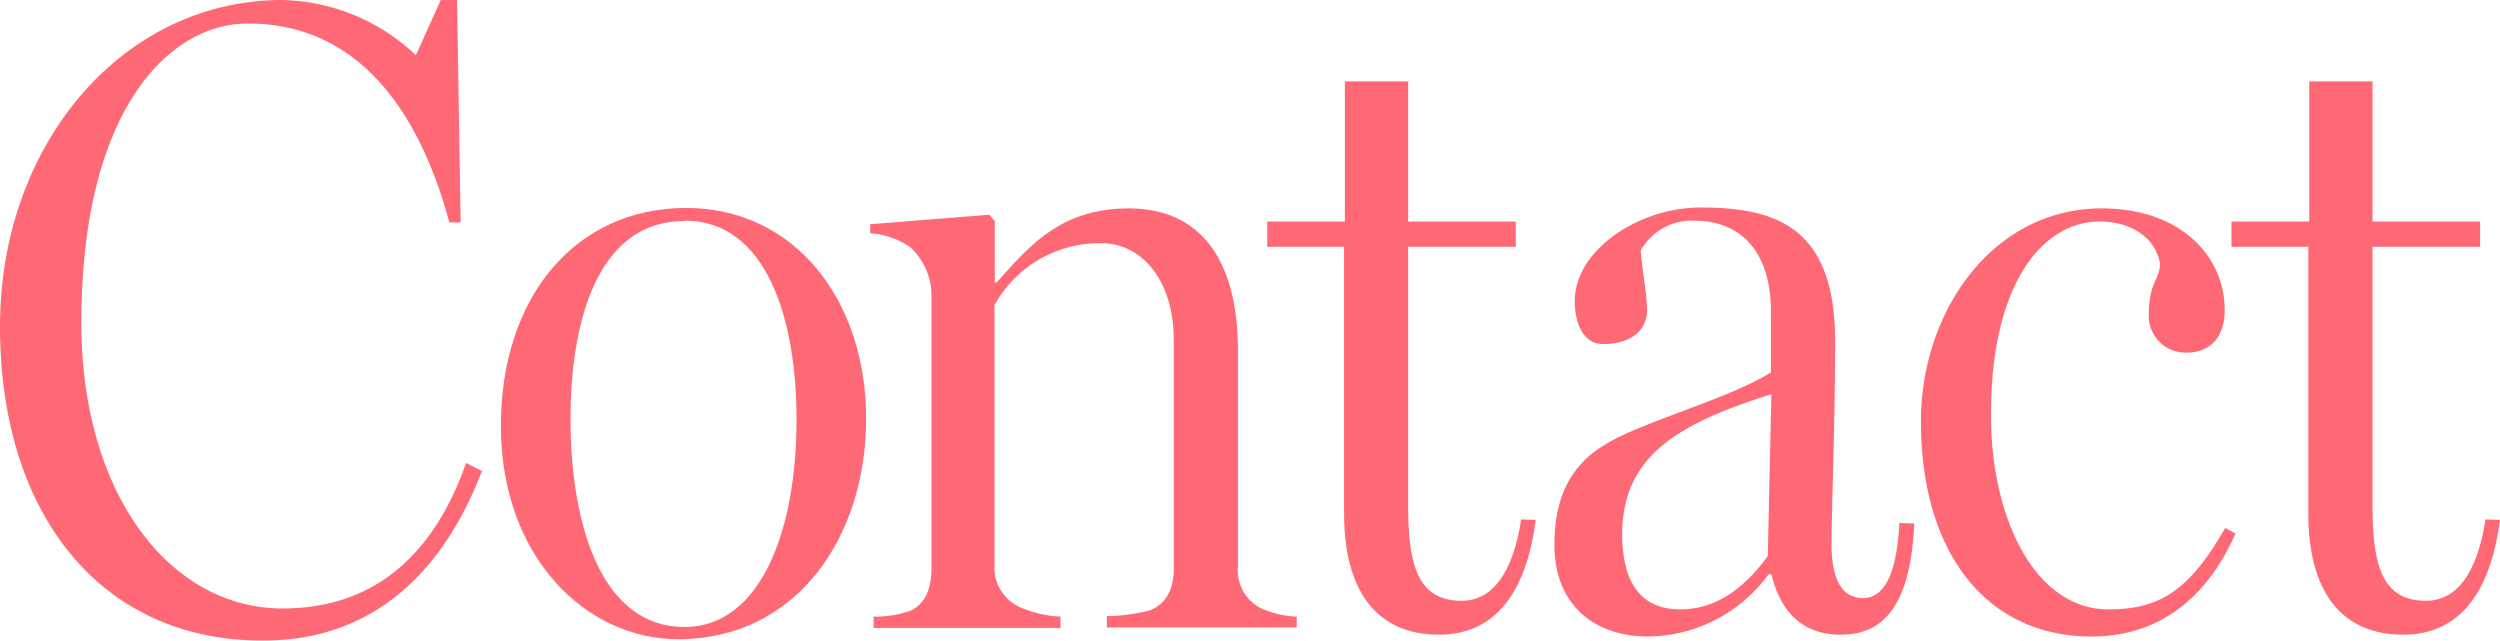
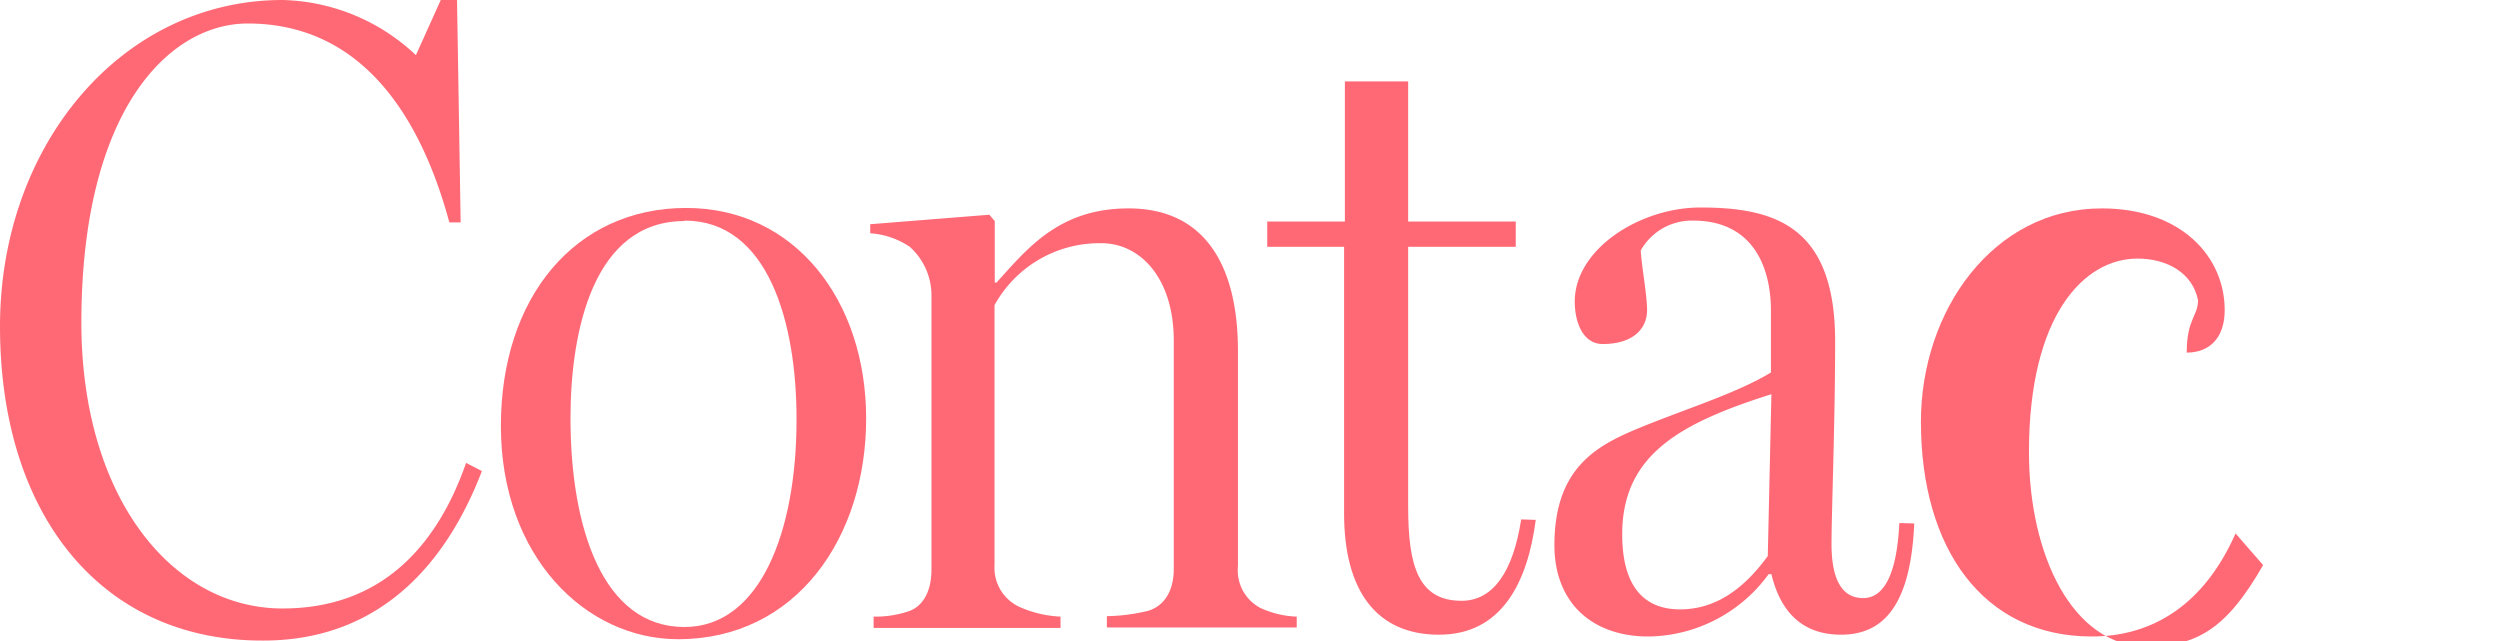
<svg xmlns="http://www.w3.org/2000/svg" viewBox="0 0 221.21 56.72">
  <defs>
    <style>.cls-1{fill:#ff6976;}</style>
  </defs>
  <g id="Layer_2" data-name="Layer 2">
    <g id="parts">
      <path class="cls-1" d="M42.64,41.68c-2.72,7.12-8.24,15-19.36,15C9,56.72,0,45.6,0,28.88,0,12.8,10.8,0,25,0A17.77,17.77,0,0,1,36.8,4.88L39,0h1.44l.32,19.68h-1c-2.4-8.88-7.44-17.6-17.84-17.6C15,2.08,7.2,9.68,7.2,28.56,7.2,43.84,15.12,53.84,25,53.84c9.12,0,13.84-6,16.24-12.88Z" />
      <path class="cls-1" d="M60,56.56c-8.16,0-15.68-7.28-15.68-18.88,0-11.36,6.56-19.28,16.4-19.28,9.6,0,15.92,8.16,15.92,18.64S70.5,56.56,60,56.56Zm.56-37c-8,0-10.08,9.6-10.08,17.44,0,9.76,2.88,18.48,10.08,18.48,6.72,0,9.92-8.48,9.92-18.32C70.5,28.48,67.94,19.52,60.58,19.52Z" />
      <path class="cls-1" d="M114.74,55.52H97.94v-1a16.43,16.43,0,0,0,3.68-.48c1.52-.48,2.24-1.92,2.24-3.68V30.16c0-5.6-3-8.64-6.4-8.64A10.6,10.6,0,0,0,88,27V50a3.81,3.81,0,0,0,2.16,3.68,9.92,9.92,0,0,0,3.68.88v1H77.3v-1a9.13,9.13,0,0,0,3.12-.48c1.36-.48,2-1.92,2-3.68V26.16a5.77,5.77,0,0,0-1.92-4.32A7.11,7.11,0,0,0,77,20.64v-.8L87.54,19l.48.56V25h.16c2.72-3,5.52-6.56,11.68-6.56,6.72,0,9.68,5,9.68,12.64v19a3.77,3.77,0,0,0,1.92,3.68,8.25,8.25,0,0,0,3.28.8Z" />
      <path class="cls-1" d="M135.89,46c-.72,5.52-3,10.16-8.56,10.16s-8.4-3.92-8.4-10.72V21.84h-6.8V19.6H119V7.2h5.6V19.6h9.52v2.24h-9.52v23c0,5.2.88,8.32,4.72,8.32,2.8,0,4.56-2.56,5.28-7.2Z" />
      <path class="cls-1" d="M169.38,46.32c-.32,7.36-2.8,9.84-6.48,9.84-3.12,0-5.28-1.68-6.16-5.36h-.24a13.35,13.35,0,0,1-10.64,5.52c-5,0-8.32-3-8.32-8.08,0-6.56,3.44-8.64,7-10.16,4.16-1.76,9-3.2,12.16-5.12V27.52c0-4.24-1.84-8-6.88-8a5.18,5.18,0,0,0-4.64,2.64c.08,1.44.56,3.92.56,5.28,0,1.68-1.28,3-3.92,3-1.76,0-2.48-1.92-2.48-3.76,0-4.64,5.76-8.32,11.12-8.32,6.64,0,11.92,1.68,11.92,11.84,0,7-.32,15.28-.32,17.92s.64,4.8,2.8,4.8c2,0,3-2.48,3.2-6.64ZM156.74,34.88c-8.08,2.56-13.2,5.36-13.2,12.4,0,4.4,1.76,6.64,5.12,6.64s5.84-2.08,7.76-4.72Z" />
-       <path class="cls-1" d="M197.81,47.2c-2.72,6.16-7.2,9.12-12.72,9.12-9.6,0-15.12-7.76-15.12-19,0-9.84,6.4-18.88,16-18.88,7,0,10.88,4.24,10.88,9,0,2.48-1.36,3.76-3.36,3.76a3.25,3.25,0,0,1-3.36-3.28c0-3,1-3.2,1-4.64-.48-2.4-2.72-3.68-5.36-3.68-4.72,0-9.6,5-9.6,17.12,0,9.2,3.92,17.2,10.4,17.2,4.48,0,7.12-1.6,10.32-7.2Z" />
-       <path class="cls-1" d="M221.21,46c-.72,5.52-3,10.16-8.56,10.16s-8.4-3.92-8.4-10.72V21.84h-6.8V19.6h6.88V7.2h5.6V19.6h9.52v2.24h-9.52v23c0,5.2.88,8.32,4.72,8.32,2.8,0,4.56-2.56,5.28-7.2Z" />
+       <path class="cls-1" d="M197.81,47.2c-2.72,6.16-7.2,9.12-12.72,9.12-9.6,0-15.12-7.76-15.12-19,0-9.84,6.4-18.88,16-18.88,7,0,10.88,4.24,10.88,9,0,2.48-1.36,3.76-3.36,3.76c0-3,1-3.2,1-4.64-.48-2.4-2.72-3.68-5.36-3.68-4.72,0-9.6,5-9.6,17.12,0,9.2,3.92,17.2,10.4,17.2,4.48,0,7.12-1.6,10.32-7.2Z" />
    </g>
  </g>
</svg>